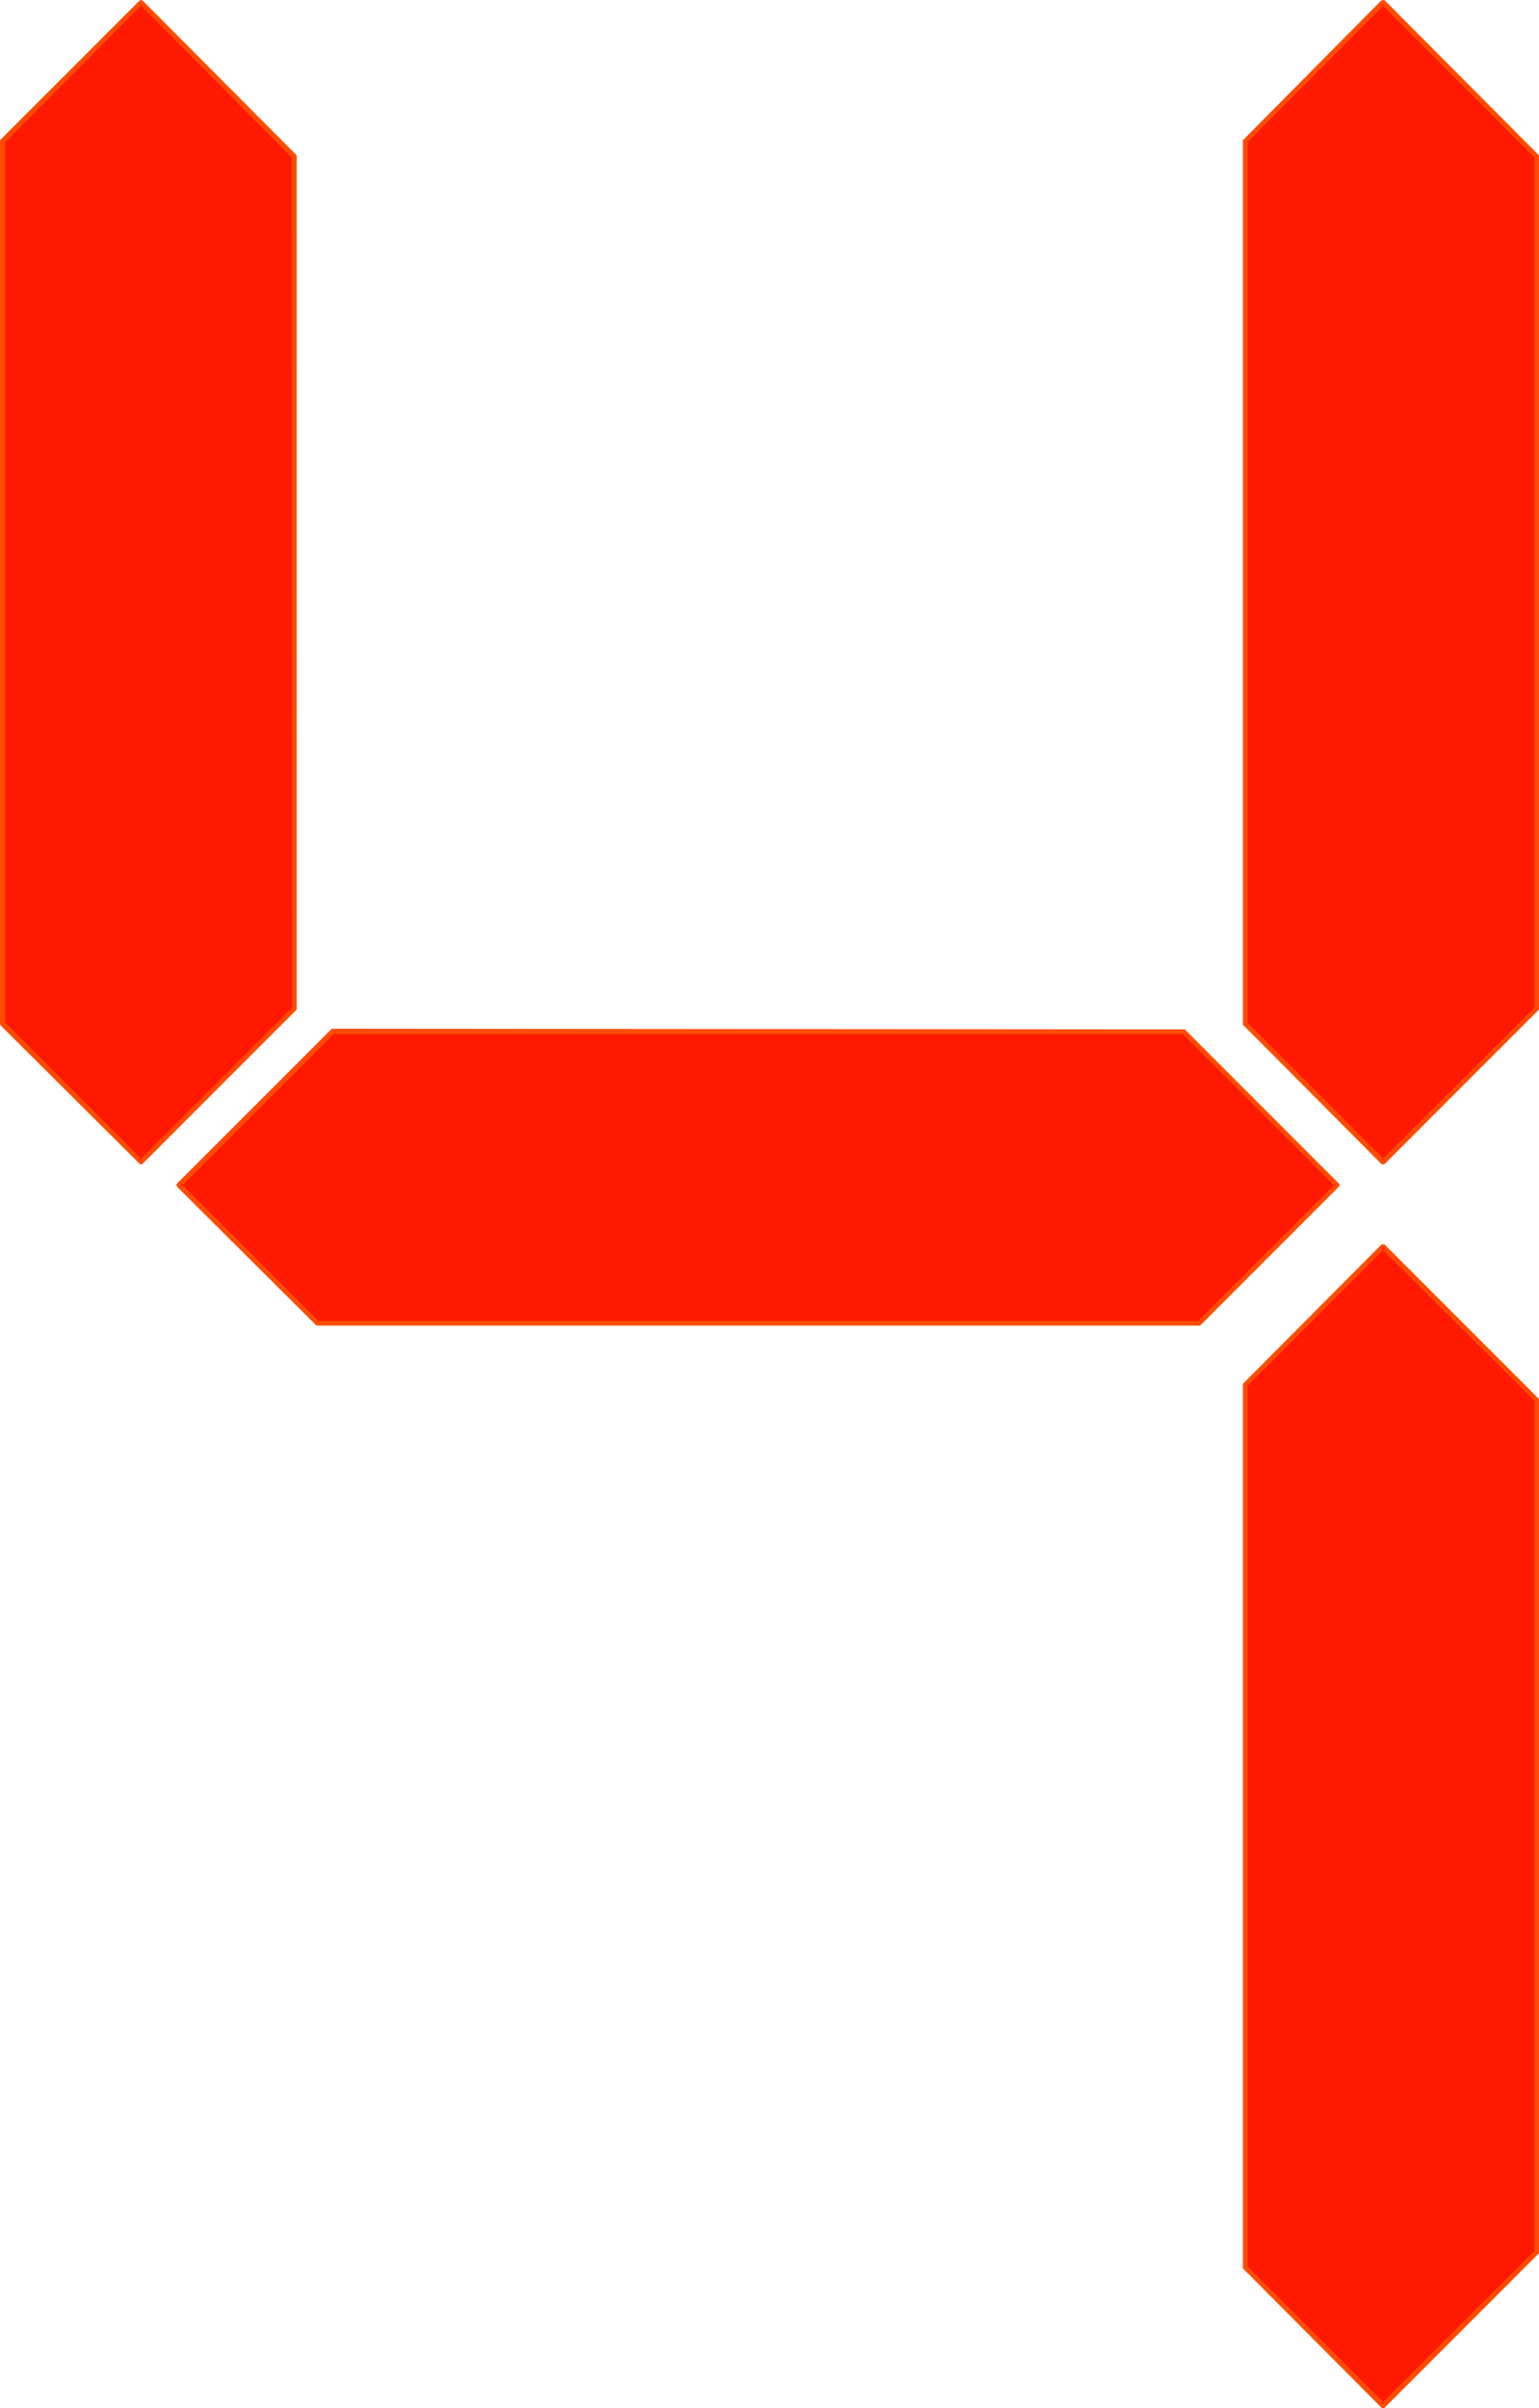
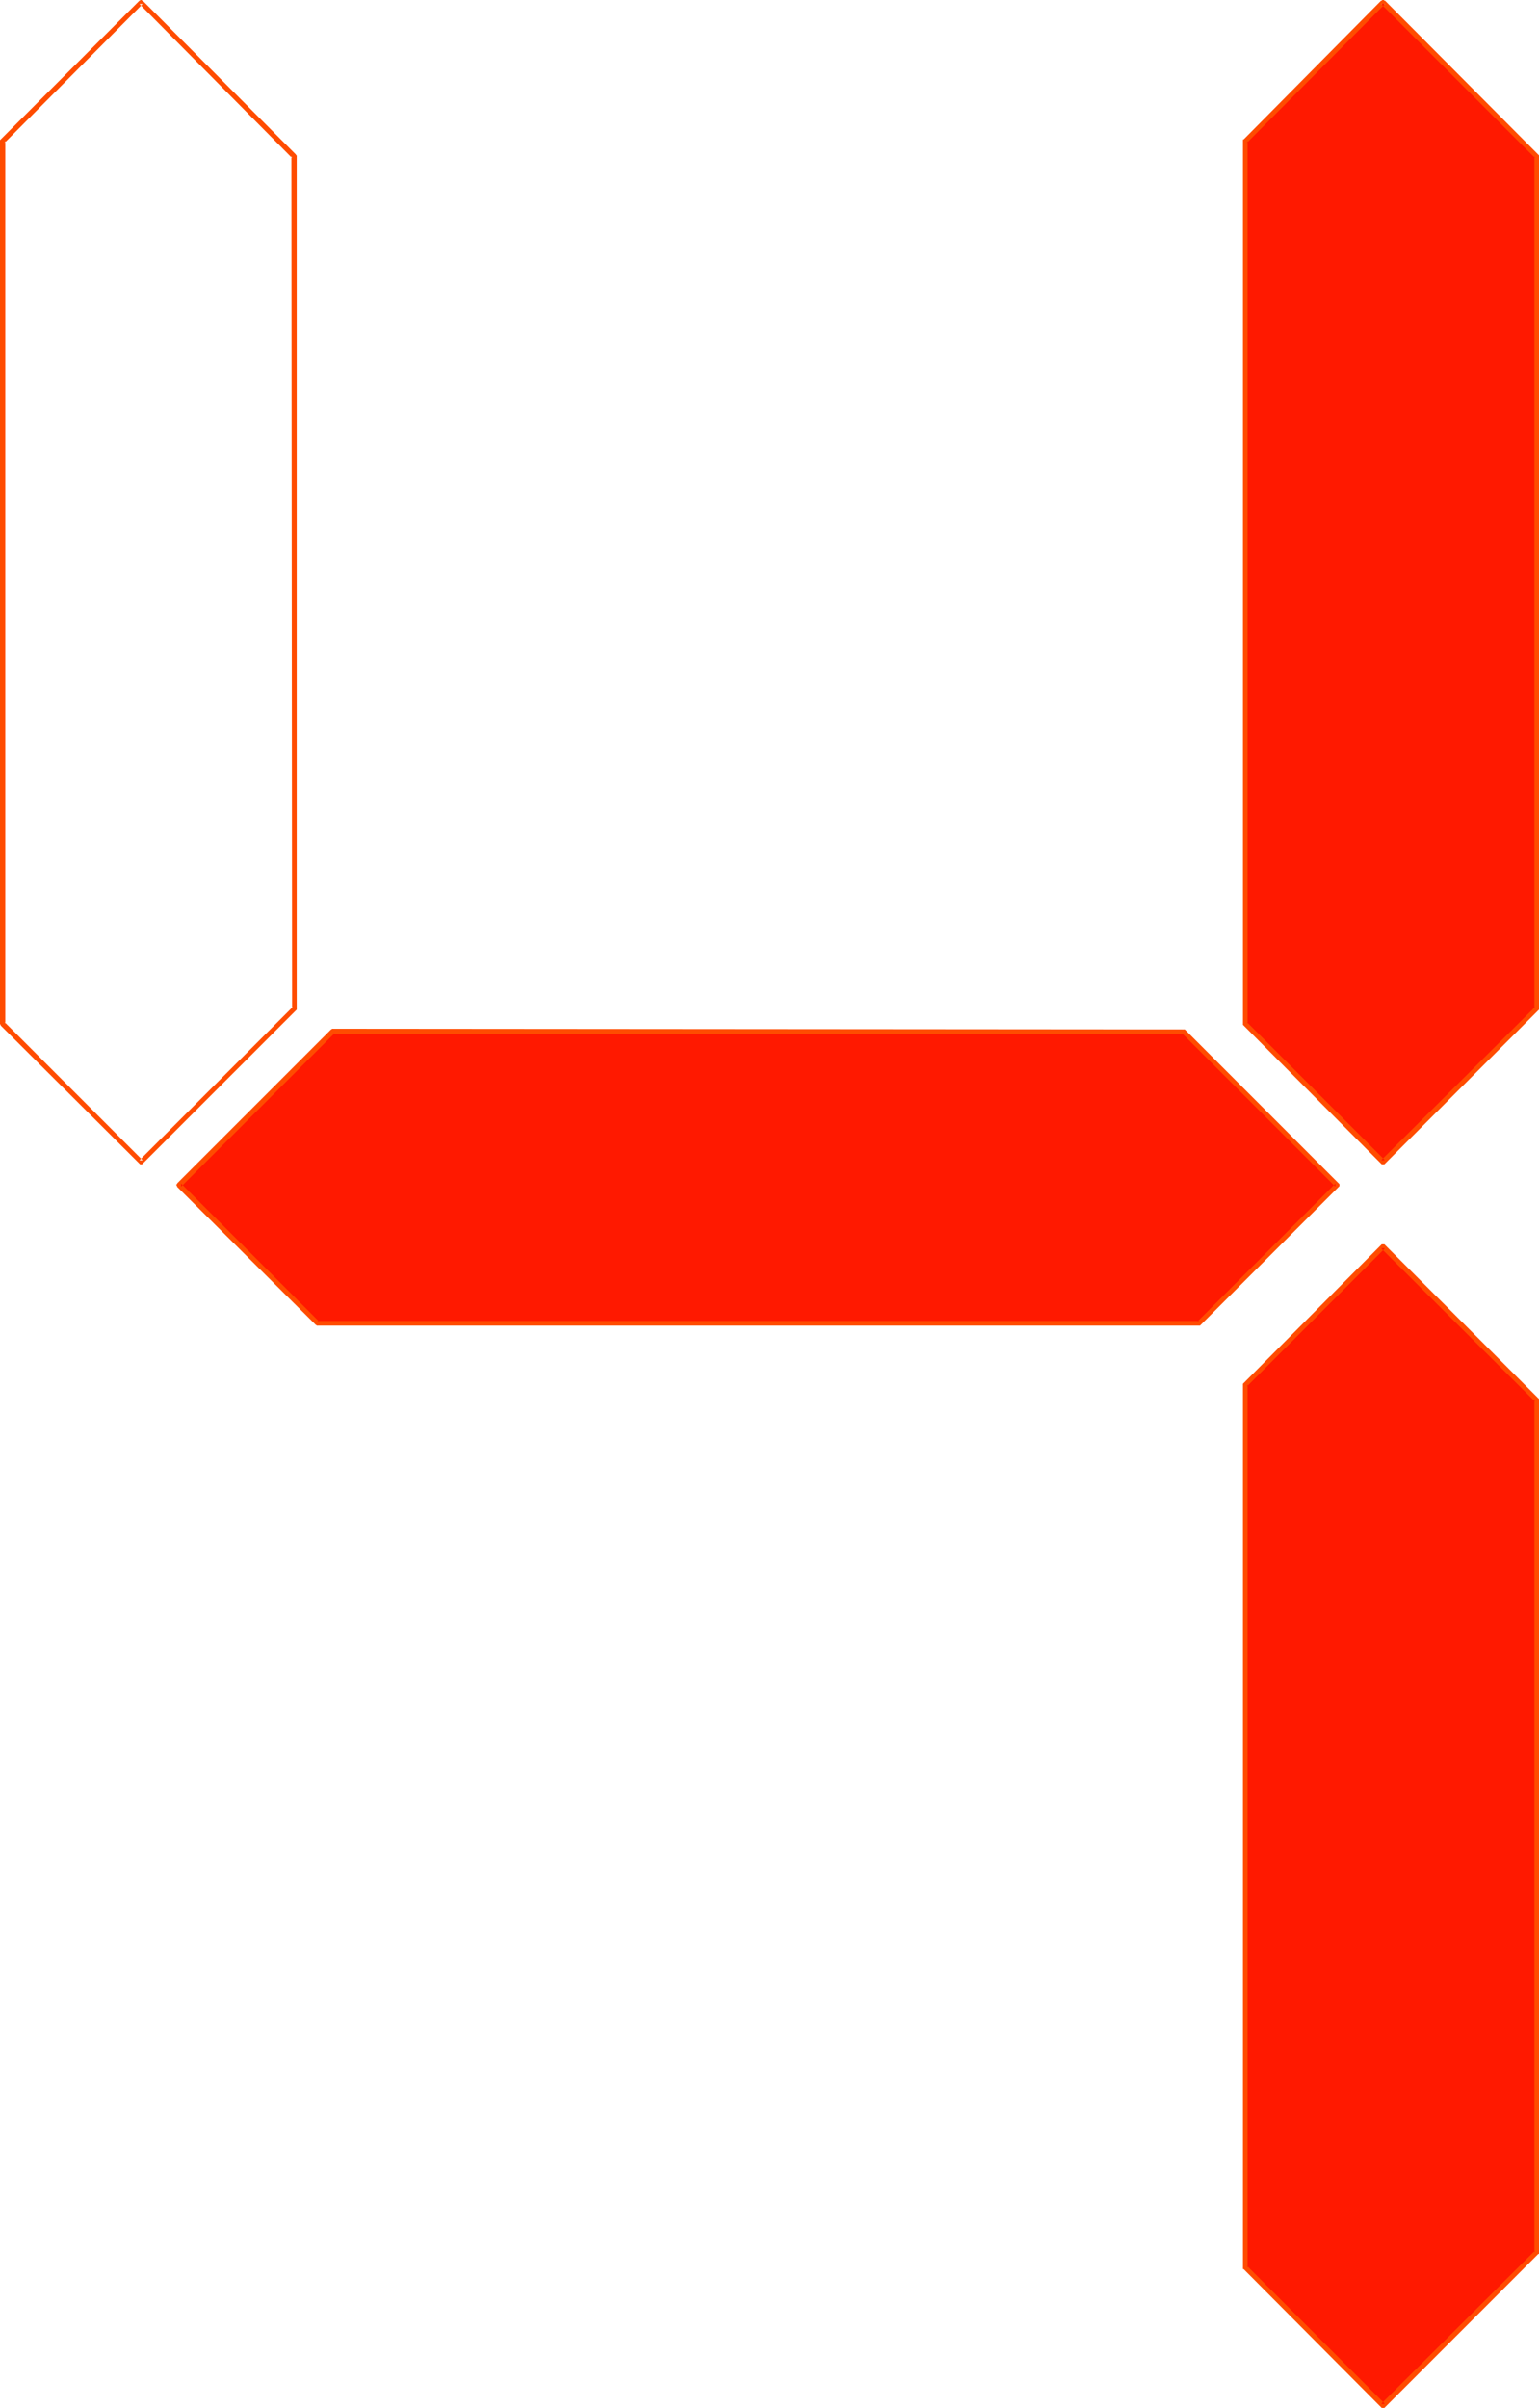
<svg xmlns="http://www.w3.org/2000/svg" xmlns:ns1="http://sodipodi.sourceforge.net/DTD/sodipodi-0.dtd" xmlns:ns2="http://www.inkscape.org/namespaces/inkscape" version="1.0" width="99.588mm" height="155.711mm" id="svg8" ns1:docname="Digital 4.wmf">
  <ns1:namedview id="namedview8" pagecolor="#ffffff" bordercolor="#000000" borderopacity="0.25" ns2:showpageshadow="2" ns2:pageopacity="0.0" ns2:pagecheckerboard="0" ns2:deskcolor="#d1d1d1" ns2:document-units="mm" />
  <defs id="defs1">
    <pattern id="WMFhbasepattern" patternUnits="userSpaceOnUse" width="6" height="6" x="0" y="0" />
  </defs>
  <path style="fill:#ff1900;fill-opacity:1;fill-rule:evenodd;stroke:none" d="m 375.75,246.426 -37.494,37.651 -33.777,-33.934 V 34.419 L 338.255,0.646 375.75,38.136 Z" id="path1" />
  <path style="fill:#ff4c00;fill-opacity:1;fill-rule:evenodd;stroke:none" d="m 375.265,246.426 0.162,-0.323 -37.656,37.489 h 0.97 l -33.777,-33.773 0.162,0.323 V 34.419 l -0.162,0.485 33.777,-33.934 H 337.771 L 375.426,38.62 375.265,38.136 V 246.426 h 1.131 v -208.291 -0.162 0 L 376.234,37.812 338.74,0.162 h -0.162 L 338.417,0 h -0.162 -0.162 l -0.162,0.162 H 337.771 L 304.155,34.096 h -0.162 v 0.162 0.162 215.724 0.162 0.162 l 0.162,0.162 33.615,33.773 0.162,0.162 h 0.162 0.162 0.162 0.162 l 0.162,-0.162 37.494,-37.489 0.162,-0.162 v -0.162 -0.162 z" id="path2" />
  <path style="fill:#ff1900;fill-opacity:1;fill-rule:evenodd;stroke:none" d="m 289.448,252.082 37.656,37.489 -33.777,33.773 H 77.574 l -33.777,-33.773 37.494,-37.489 z" id="path3" />
  <path style="fill:#ff4c00;fill-opacity:1;fill-rule:evenodd;stroke:none" d="m 289.448,252.729 -0.323,-0.162 37.494,37.489 v -0.808 l -33.777,33.773 0.485,-0.162 H 77.574 l 0.485,0.162 -33.777,-33.773 v 0.808 l 37.494,-37.489 -0.485,0.162 H 289.448 v -1.131 L 81.291,251.436 h -0.162 v 0.162 H 80.968 L 43.312,289.248 v 0.162 h -0.162 v 0.162 0.162 l 0.162,0.162 v 0.162 l 33.939,33.773 h 0.162 v 0.162 h 0.162 215.753 0.162 l 0.162,-0.162 v 0 l 33.777,-33.773 0.162,-0.162 v -0.162 -0.162 -0.162 0 l -0.162,-0.162 -37.494,-37.489 -0.162,-0.162 h -0.162 -0.162 z" id="path4" />
-   <path style="fill:#ff1900;fill-opacity:1;fill-rule:evenodd;stroke:none" d="M 71.918,246.426 34.424,284.077 0.646,250.143 V 34.419 L 34.424,0.646 71.918,38.136 Z" id="path5" />
  <path style="fill:#ff4c00;fill-opacity:1;fill-rule:evenodd;stroke:none" d="m 71.433,246.426 0.162,-0.323 -37.494,37.489 h 0.808 L 1.131,249.82 1.293,250.143 V 34.419 L 1.131,34.904 34.908,0.97 H 34.1 L 71.433,38.62 71.271,38.136 71.433,246.426 h 1.131 V 38.136 37.974 H 72.403 V 37.812 L 34.908,0.162 H 34.747 L 34.585,0 H 34.424 34.262 V 0.162 H 34.1 L 0.162,34.096 v 0 L 0,34.257 v 0.162 215.724 0.162 l 0.162,0.162 v 0.162 l 33.939,33.773 0.162,0.162 v 0 h 0.162 0.162 0.162 l 0.162,-0.162 37.494,-37.489 0.162,-0.162 v -0.162 -0.162 z" id="path6" />
  <path style="fill:#ff1900;fill-opacity:1;fill-rule:evenodd;stroke:none" d="m 375.75,550.541 -37.494,37.489 -33.777,-33.773 V 338.372 l 33.777,-33.773 37.494,37.489 z" id="path7" />
  <path style="fill:#ff4c00;fill-opacity:1;fill-rule:evenodd;stroke:none" d="m 375.265,550.541 0.162,-0.485 -37.656,37.489 h 0.97 l -33.777,-33.773 0.162,0.485 V 338.372 l -0.162,0.485 33.777,-33.773 h -0.97 l 37.656,37.489 -0.162,-0.485 v 208.453 h 1.131 v -208.453 -0.162 0 l -0.162,-0.162 -37.494,-37.489 -0.162,-0.162 h -0.162 -0.162 -0.162 -0.162 l -0.162,0.162 -33.615,33.773 -0.162,0.162 v 0 0.162 215.886 0.162 0.162 h 0.162 l 33.615,33.773 0.162,0.162 h 0.162 0.162 0.162 0.162 l 0.162,-0.162 37.494,-37.489 h 0.162 v -0.162 -0.162 z" id="path8" />
</svg>